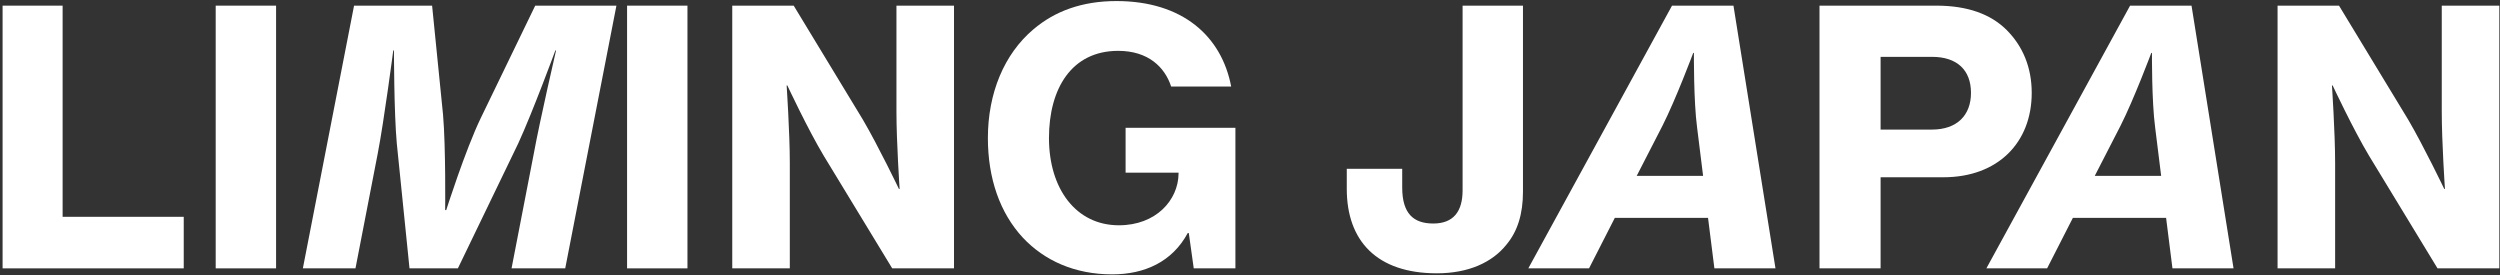
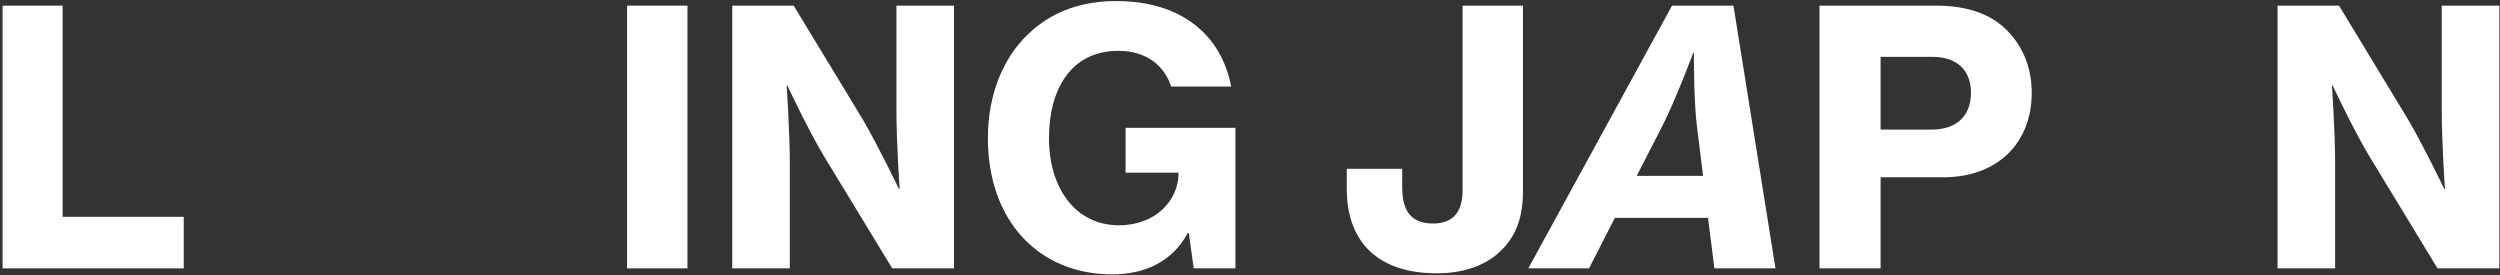
<svg xmlns="http://www.w3.org/2000/svg" width="708" height="78" viewBox="0 0 708 78" fill="none">
  <rect x="0" y="0" width="708" height="78" fill="#333333" stroke="none" />
  <path d="M645.007 76V1.6H662.407L682.007 33.9C686.407 41.4 692.207 53.5 692.207 53.5H692.407C692.407 53.5 691.507 40.2 691.507 31.7V1.6H707.807V76H690.307L670.907 44.1C666.407 36.6 660.607 24.2 660.607 24.2H660.407C660.407 24.2 661.307 37.6 661.307 46.1V76H645.007Z" fill="white" />
-   <path d="M562.539 76L603.239 1.6H620.639L632.539 76H615.239L613.439 61.7H587.039L579.739 76H562.539ZM600.539 35.6L593.239 49.8H612.039L610.339 36.1C609.339 28.7 609.439 15 609.439 15H609.239C609.239 15 604.339 28.1 600.539 35.6Z" fill="white" />
  <path d="M515.284 76V1.6H548.384C557.184 1.6 563.784 4 568.284 8.5C572.784 13 575.384 19 575.384 26.3C575.384 40.4 565.784 50.2 550.384 50.2H532.584V76H515.284ZM532.584 16.1V36.7H547.084C554.284 36.7 558.184 32.6 558.184 26.3C558.184 19.8 554.184 16.1 547.184 16.1H532.584Z" fill="white" />
  <path d="M432.816 76L473.516 1.6H490.916L502.816 76H485.516L483.716 61.7H457.316L450.016 76H432.816ZM470.816 35.6L463.516 49.8H482.316L480.616 36.1C479.616 28.7 479.716 15 479.716 15H479.516C479.516 15 474.616 28.1 470.816 35.6Z" fill="white" />
  <path d="M406.906 77.4C389.906 77.4 381.406 68.2 381.406 53.5V47.8H397.106V53.1C397.106 60.5 400.306 63.3 405.906 63.3C411.606 63.3 414.206 59.9 414.206 53.9V1.6H431.306V54.3C431.306 60.5 429.806 65.5 426.606 69.3C422.606 74.3 415.906 77.4 406.906 77.4Z" fill="white" />
  <path d="M338.068 76L336.668 66H336.368C331.968 74.2 324.068 77.7 314.968 77.7C304.368 77.7 295.768 73.8 289.668 67.3C283.168 60.3 279.768 50.5 279.768 39.1C279.768 26.4 284.368 15.3 292.668 8.3C298.668 3.2 306.368 0.3 316.168 0.3C334.968 0.3 345.968 10.3 348.668 24.5H331.668C329.868 19 325.168 14.4 316.668 14.4C303.468 14.4 297.068 25.1 297.068 39.1C297.068 53.4 304.668 63.8 316.868 63.8C327.368 63.8 333.668 56.7 333.768 49.2V48.9H318.768V36.2H349.868V76H338.068Z" fill="white" />
  <path d="M207.374 76V1.6H224.774L244.374 33.9C248.774 41.4 254.574 53.5 254.574 53.5H254.774C254.774 53.5 253.874 40.2 253.874 31.7V1.6H270.174V76H252.674L233.274 44.1C228.774 36.6 222.974 24.2 222.974 24.2H222.774C222.774 24.2 223.674 37.6 223.674 46.1V76H207.374Z" fill="white" />
  <path d="M177.589 76V1.6H194.689V76H177.589Z" fill="white" />
-   <path d="M85.77 76L100.271 1.6H122.371L125.471 32.5C126.271 41.8 126.071 59.5 126.071 59.5H126.371C126.371 59.5 131.771 42.5 136.171 33.4L151.571 1.6H174.571L160.071 76H144.871L151.171 43.5C152.871 34.2 157.471 14.3 157.471 14.3H157.271C157.271 14.3 150.871 31.7 146.771 40.6L129.671 76H115.971L112.371 40.6C111.571 31.8 111.571 14.3 111.571 14.3H111.371C111.371 14.3 108.771 34.2 106.971 43.5L100.671 76H85.77Z" fill="white" />
-   <path d="M61.085 76V1.6H78.185V76H61.085Z" fill="white" />
  <path d="M0.733 76V1.6H17.733V61.4H52.033V76H0.733Z" fill="white" />
</svg>